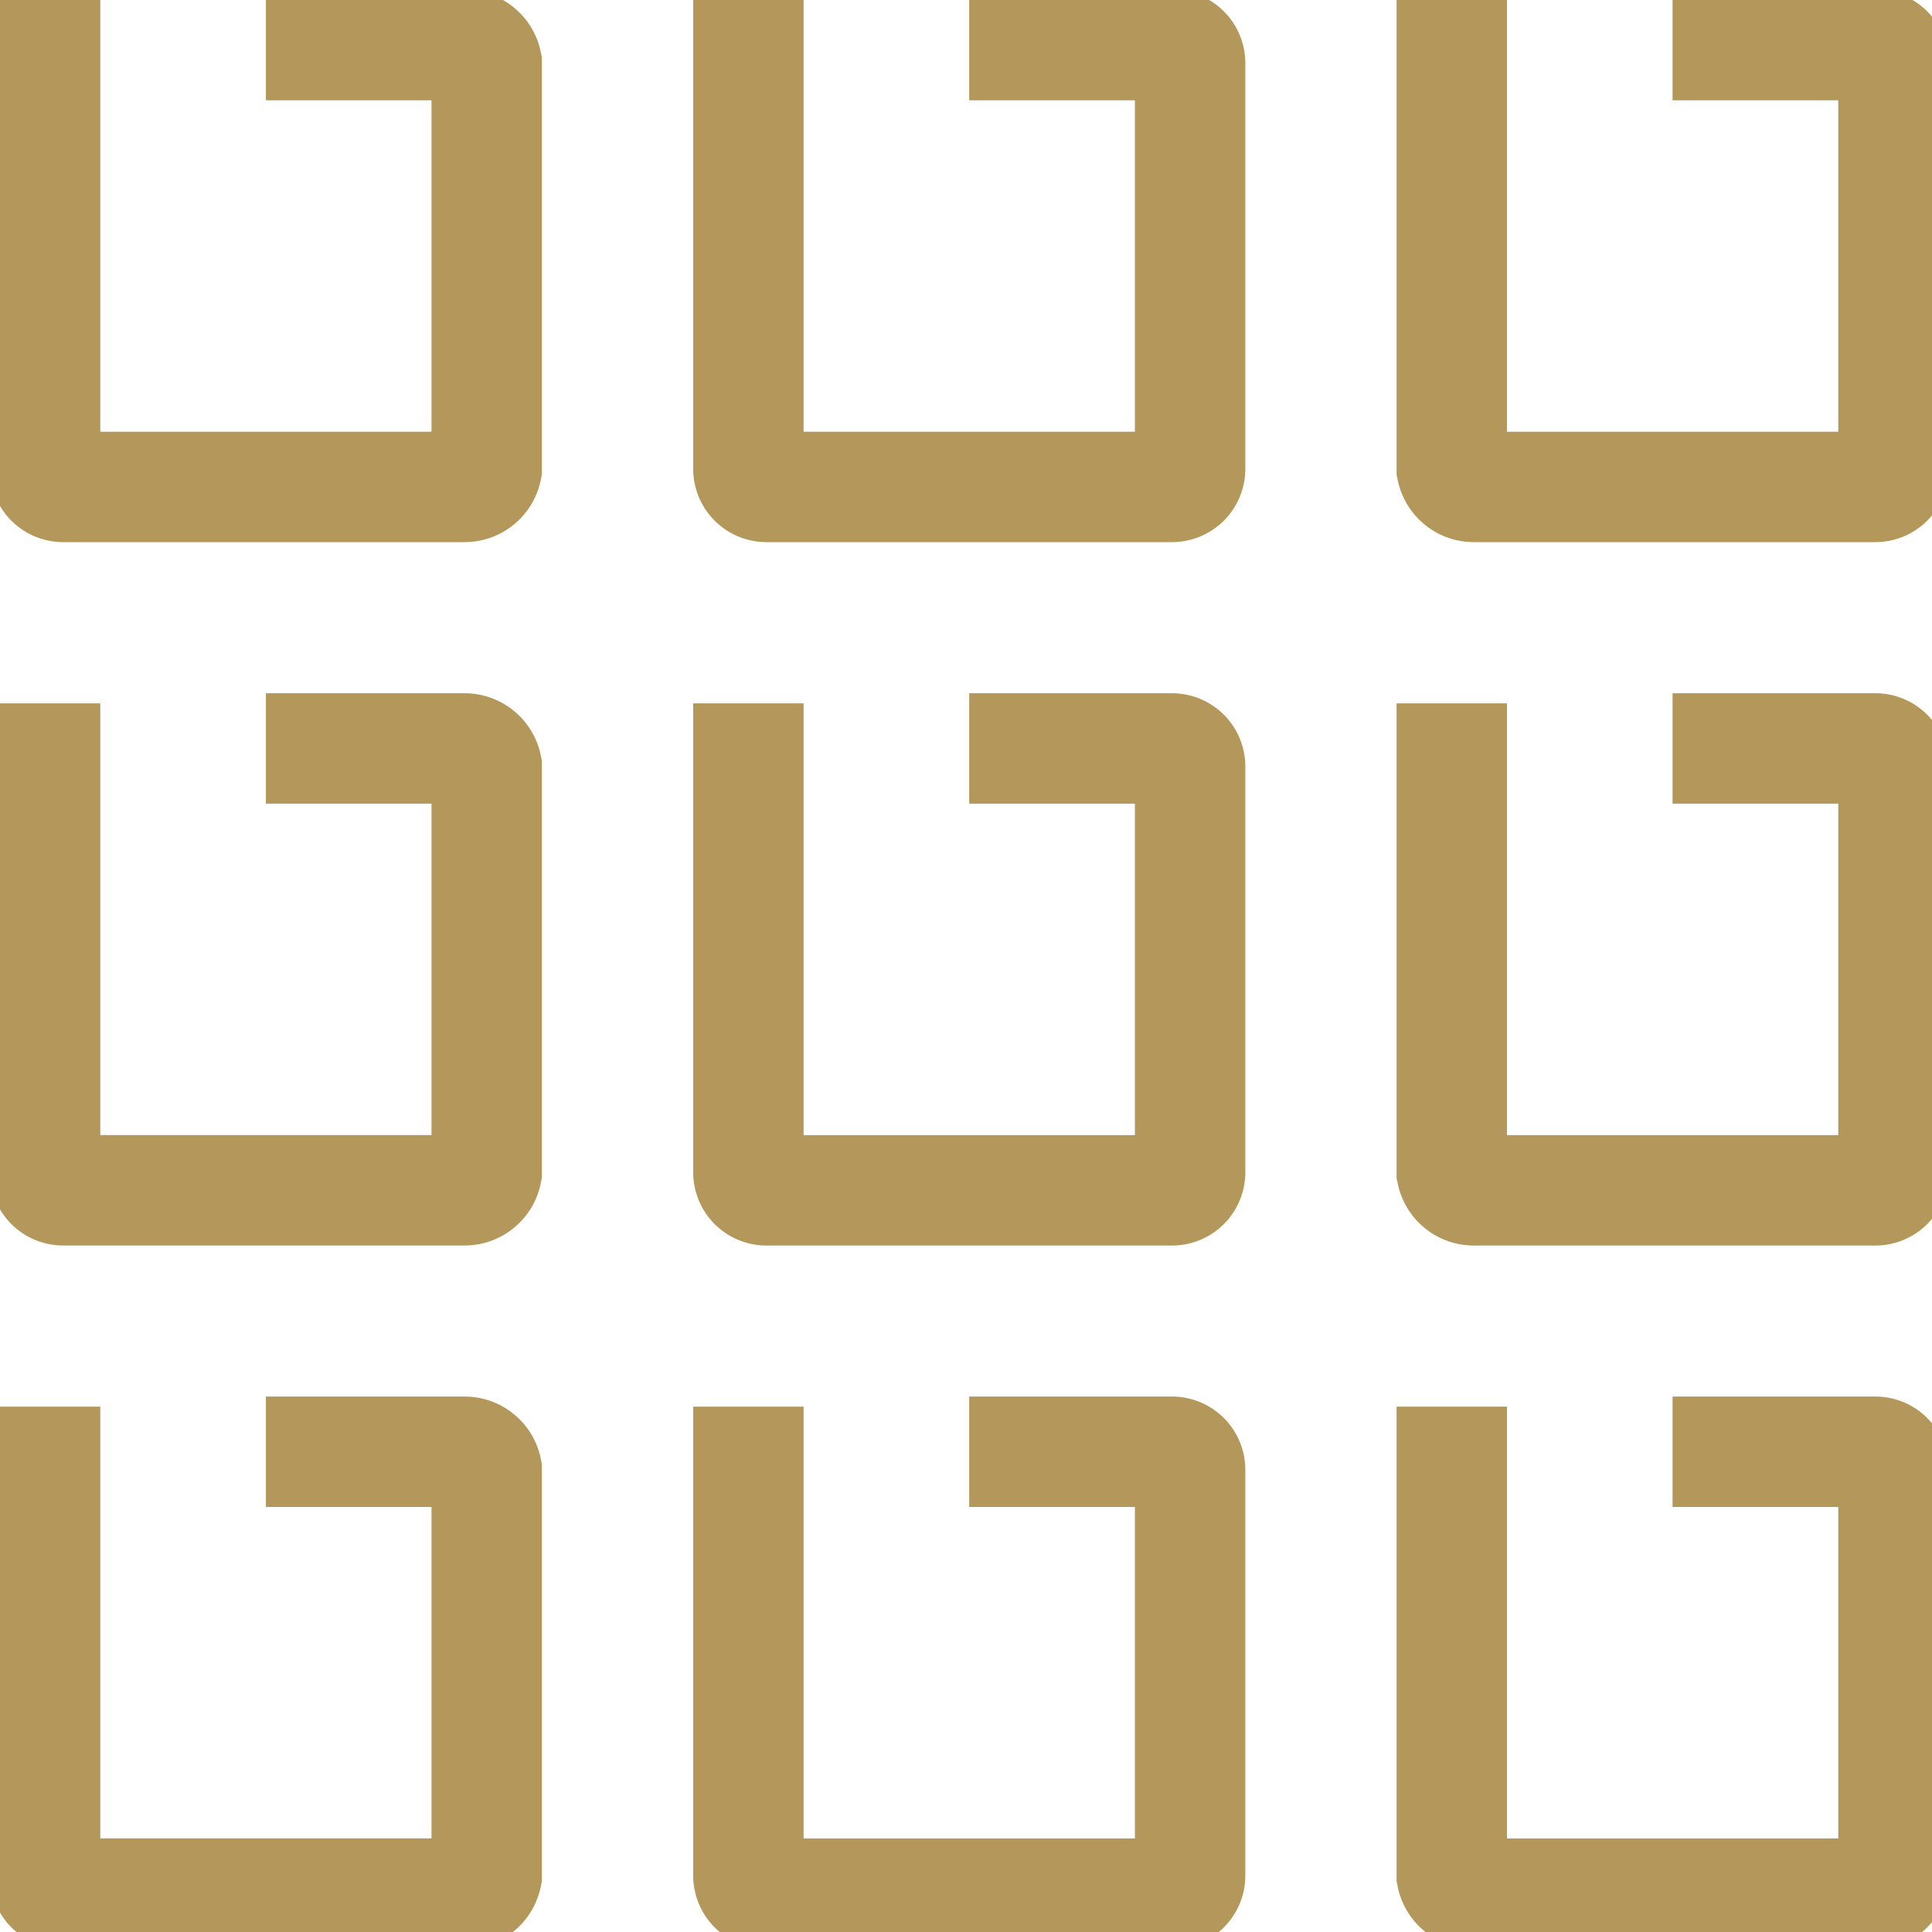
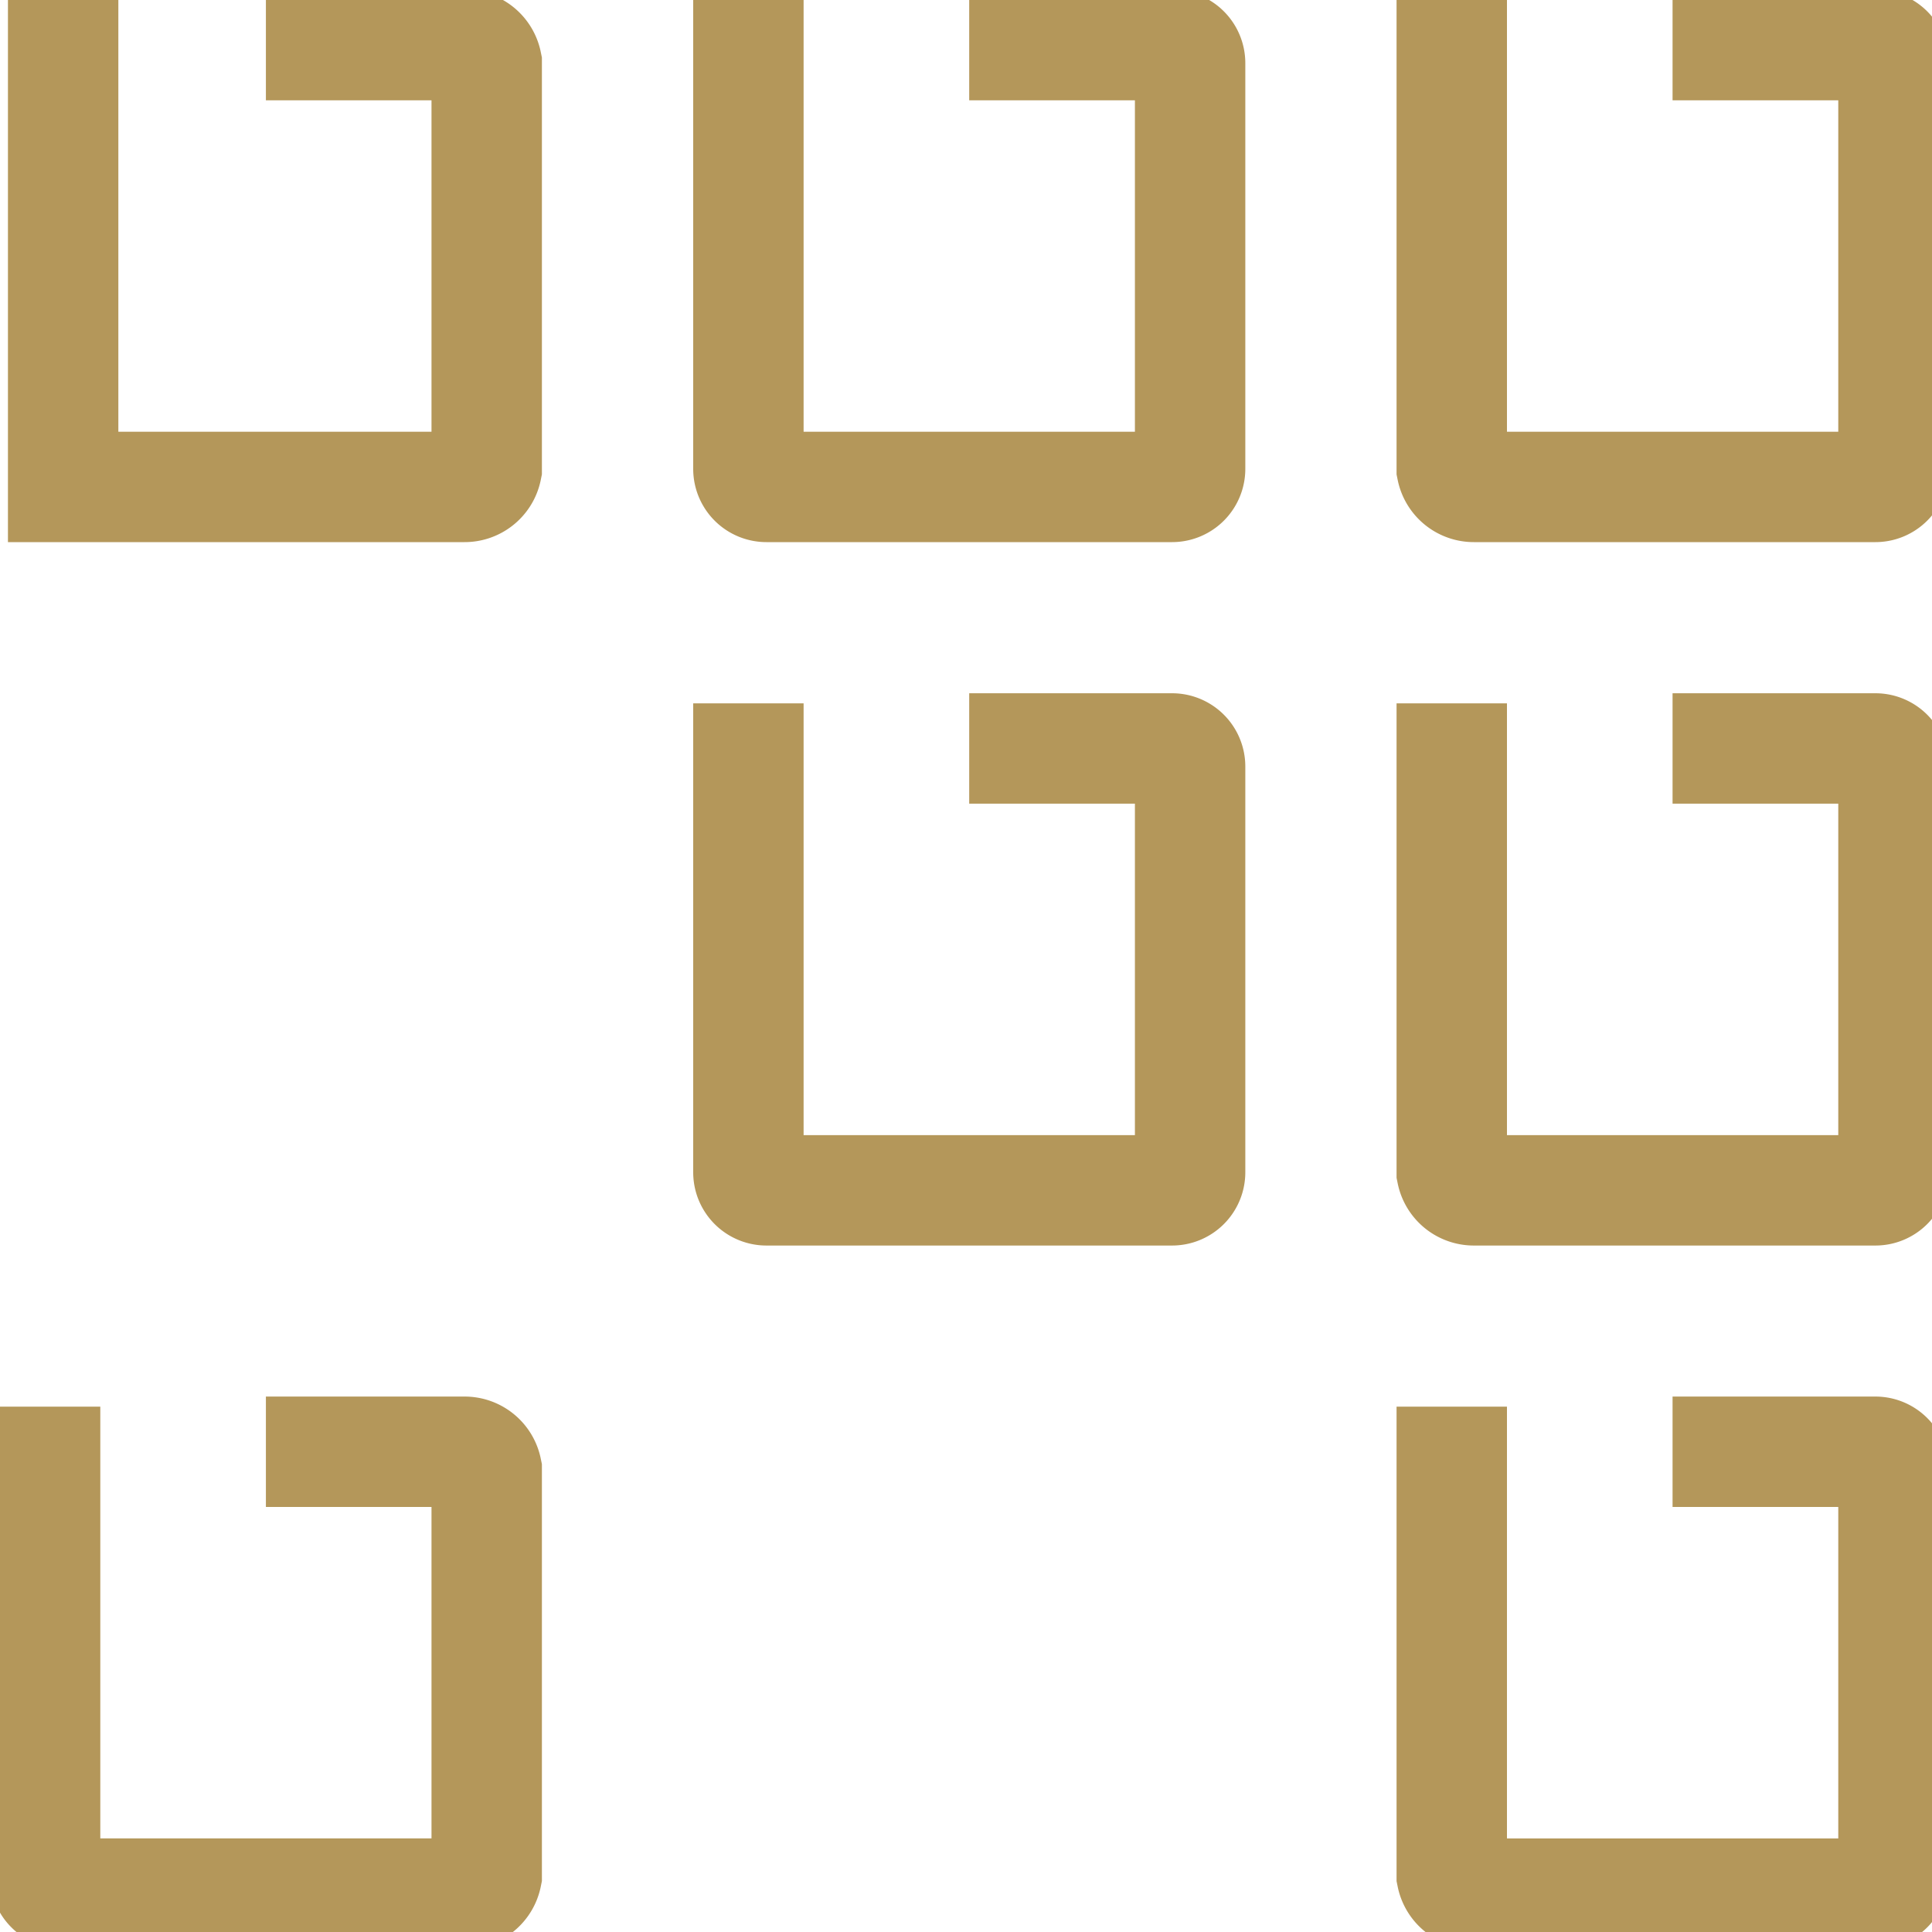
<svg xmlns="http://www.w3.org/2000/svg" width="35" height="35" viewBox="0 0 35 35">
  <defs>
    <clipPath id="clip-path">
      <rect id="Rectangle_329" data-name="Rectangle 329" width="35" height="35" transform="translate(0 0)" fill="none" stroke="#B4975A" stroke-width="1" />
    </clipPath>
  </defs>
  <g id="Group_3951" data-name="Group 3951" transform="translate(0 0)">
    <g id="Group_3951-2" data-name="Group 3951" transform="translate(0 0)" clip-path="url(#clip-path)">
-       <path id="Path_2119" data-name="Path 2119" d="M5,.817H8.6A.408.408,0,0,1,9,1.143V8.494a.408.408,0,0,1-.408.327H1.327A.327.327,0,0,1,1,8.494V0" transform="translate(-0.183 0)" fill="none" stroke="#B4975A" stroke-width="2" />
+       <path id="Path_2119" data-name="Path 2119" d="M5,.817H8.6A.408.408,0,0,1,9,1.143V8.494a.408.408,0,0,1-.408.327H1.327V0" transform="translate(-0.183 0)" fill="none" stroke="#B4975A" stroke-width="2" />
      <path id="Path_2120" data-name="Path 2120" d="M20.6.817h3.675a.327.327,0,0,1,.327.327V8.494a.327.327,0,0,1-.327.327H16.927a.327.327,0,0,1-.327-.327V0" transform="translate(-3.042 0)" fill="none" stroke="#B4975A" stroke-width="2" />
      <path id="Path_2121" data-name="Path 2121" d="M36.2.817h3.675a.327.327,0,0,1,.327.327V8.494a.327.327,0,0,1-.327.327H32.608a.408.408,0,0,1-.408-.327V0" transform="translate(-5.9 0)" fill="none" stroke="#B4975A" stroke-width="2" />
-       <path id="Path_2122" data-name="Path 2122" d="M5,16.417H8.6A.408.408,0,0,1,9,16.743v7.351a.408.408,0,0,1-.408.327H1.327A.327.327,0,0,1,1,24.094V15.6" transform="translate(-0.183 -2.858)" fill="none" stroke="#B4975A" stroke-width="2" />
      <path id="Path_2123" data-name="Path 2123" d="M20.6,16.417h3.675a.327.327,0,0,1,.327.327v7.351a.327.327,0,0,1-.327.327H16.927a.327.327,0,0,1-.327-.327V15.6" transform="translate(-3.042 -2.858)" fill="none" stroke="#B4975A" stroke-width="2" />
      <path id="Path_2124" data-name="Path 2124" d="M36.2,16.417h3.675a.327.327,0,0,1,.327.327v7.351a.327.327,0,0,1-.327.327H32.608a.408.408,0,0,1-.408-.327V15.6" transform="translate(-5.9 -2.858)" fill="none" stroke="#B4975A" stroke-width="2" />
      <path id="Path_2125" data-name="Path 2125" d="M5,32.017H8.6A.408.408,0,0,1,9,32.343v7.351a.408.408,0,0,1-.408.327H1.327A.327.327,0,0,1,1,39.694V31.2" transform="translate(-0.183 -5.717)" fill="none" stroke="#B4975A" stroke-width="2" />
-       <path id="Path_2126" data-name="Path 2126" d="M20.6,32.017h3.675a.327.327,0,0,1,.327.327v7.351a.327.327,0,0,1-.327.327H16.927a.327.327,0,0,1-.327-.327V31.2" transform="translate(-3.042 -5.717)" fill="none" stroke="#B4975A" stroke-width="2" />
      <path id="Path_2127" data-name="Path 2127" d="M36.2,32.017h3.675a.327.327,0,0,1,.327.327v7.351a.327.327,0,0,1-.327.327H32.608a.408.408,0,0,1-.408-.327V31.2" transform="translate(-5.9 -5.717)" fill="none" stroke="#B4975A" stroke-width="2" />
    </g>
  </g>
</svg>